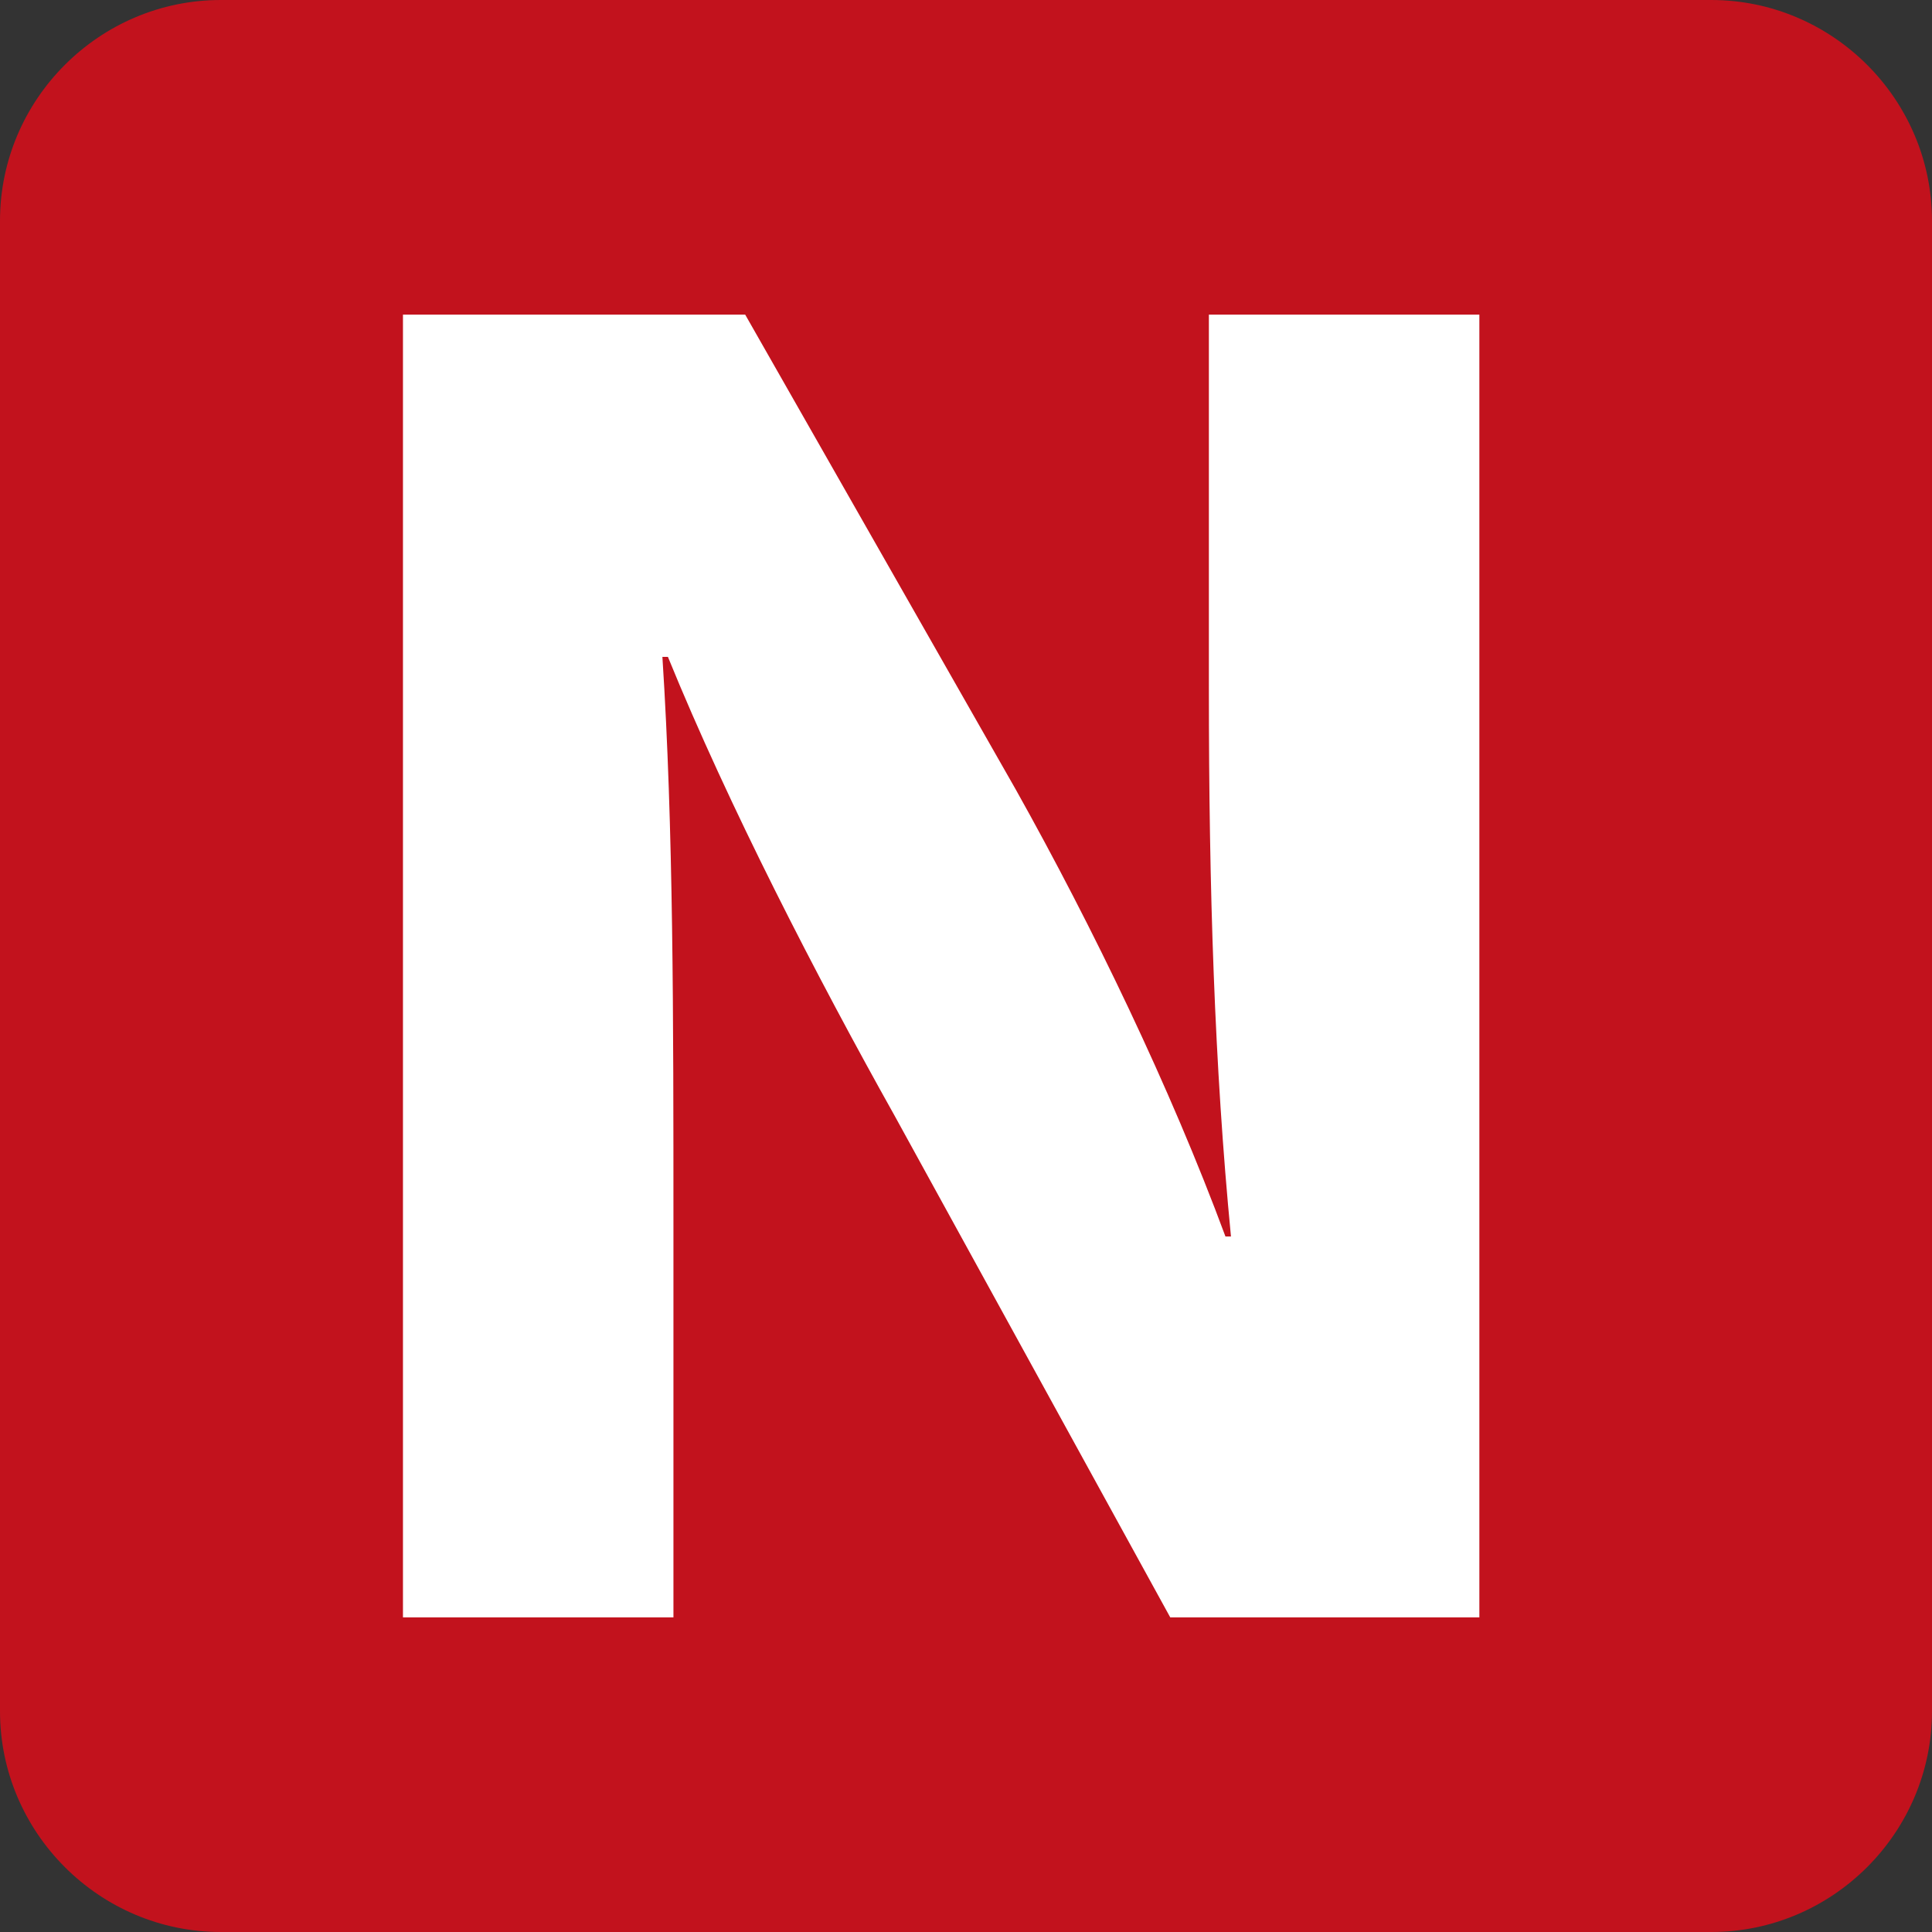
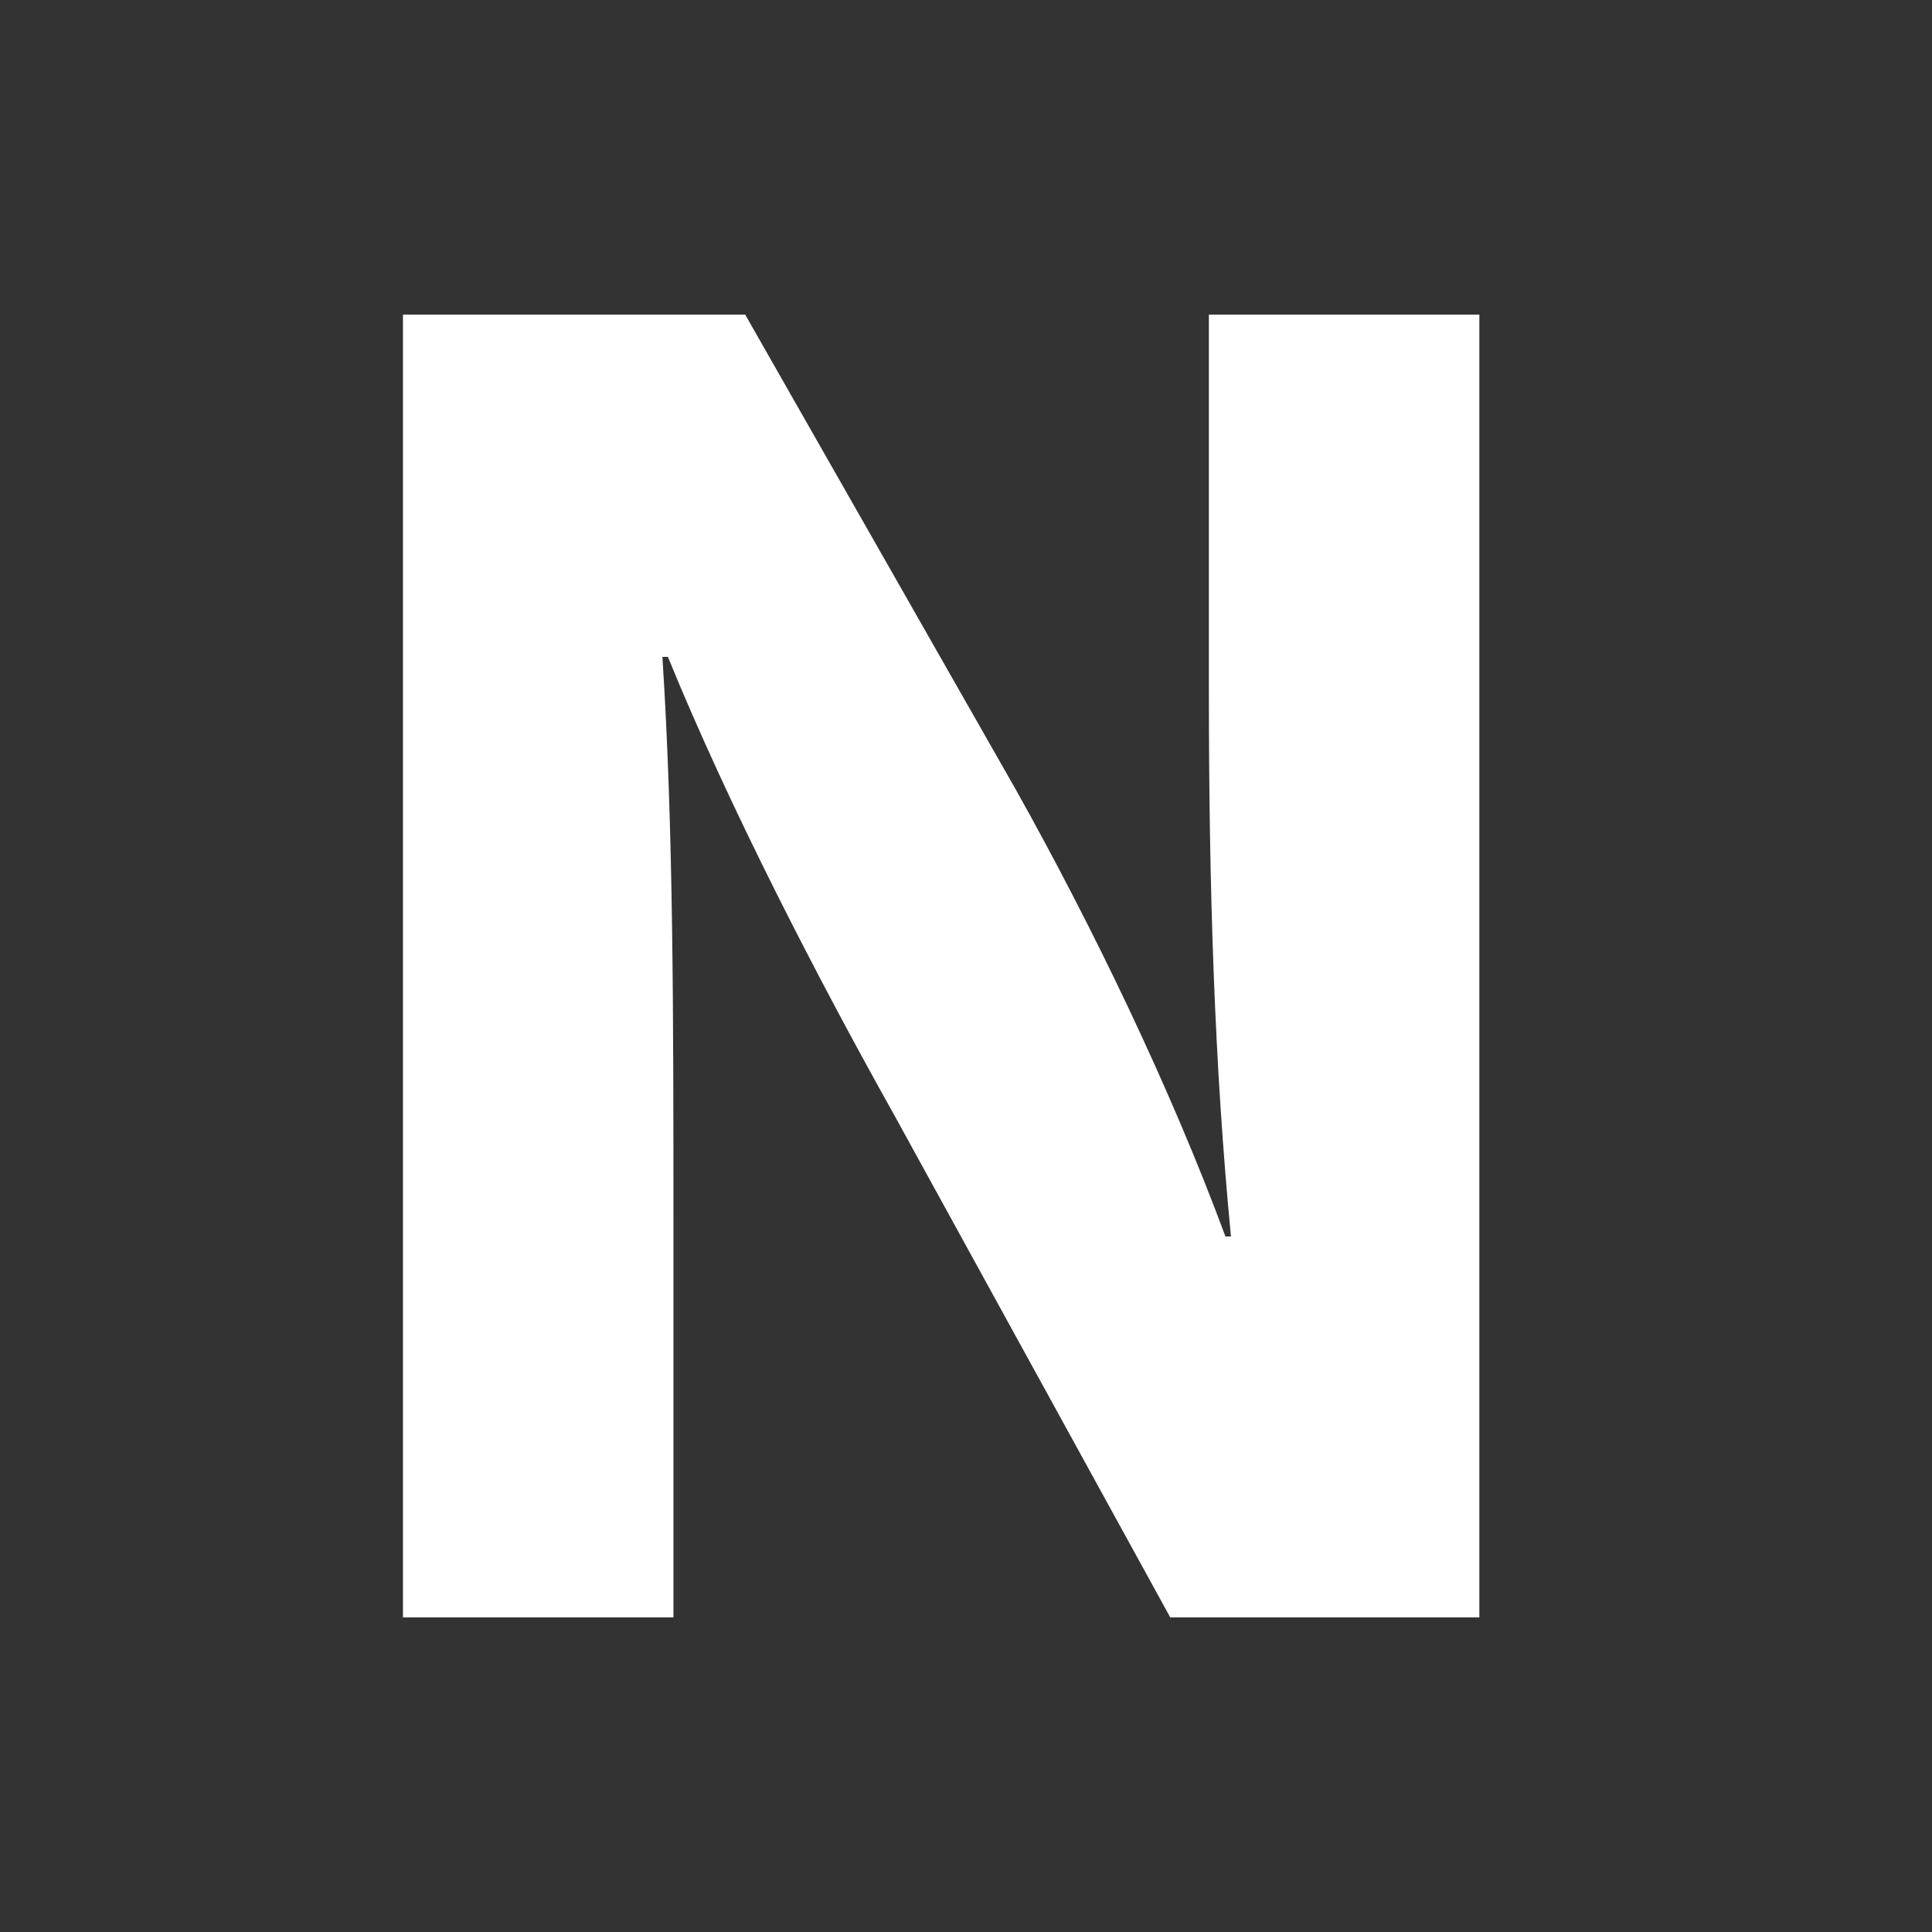
<svg xmlns="http://www.w3.org/2000/svg" version="1.2" baseProfile="tiny" id="Warstwa_1" x="0px" y="0px" width="35px" height="35px" viewBox="0 0 35 35" overflow="visible" xml:space="preserve">
  <rect x="0" y="0" width="35" height="35" fill="#333333" stroke="none" />
-   <path fill="#C2121D" d="M4,35H31c2.2,0,4-1.8,4-4V4c0-2.2-1.8-4-4-4H4C1.8,0,0,1.8,0,4V31C0,33.2,1.8,35,4,35z" />
-   <polygon fill="#C2121D" points="73.9,366 51.9,345 73.9,345 " />
-   <path fill="#FFFFFF" d="M69,350.4c0,1,0,2,0.1,2.9h0c-0.3-0.8-0.7-1.6-1.1-2.4l-1.4-2.5h-1.8v6.9h1.4v-2.1c0-1.1,0-2.1-0.1-3h0  c0.3,0.8,0.8,1.7,1.2,2.5l1.5,2.7h1.6v-6.9H69V350.4z" />
+   <path fill="#FFFFFF" d="M69,350.4c0,1,0,2,0.1,2.9c-0.3-0.8-0.7-1.6-1.1-2.4l-1.4-2.5h-1.8v6.9h1.4v-2.1c0-1.1,0-2.1-0.1-3h0  c0.3,0.8,0.8,1.7,1.2,2.5l1.5,2.7h1.6v-6.9H69V350.4z" />
  <path fill="#FFFFFF" d="M7.3,29.3V5.7h6.2l4.9,8.6c1.4,2.5,2.8,5.4,3.8,8.1h0.1c-0.3-3.1-0.4-6.3-0.4-9.9V5.7h4.9v23.6h-5.6l-5-9.1  c-1.4-2.5-3-5.6-4.1-8.3H12c0.2,3.1,0.2,6.5,0.2,10.3v7.1H7.3z" />
</svg>